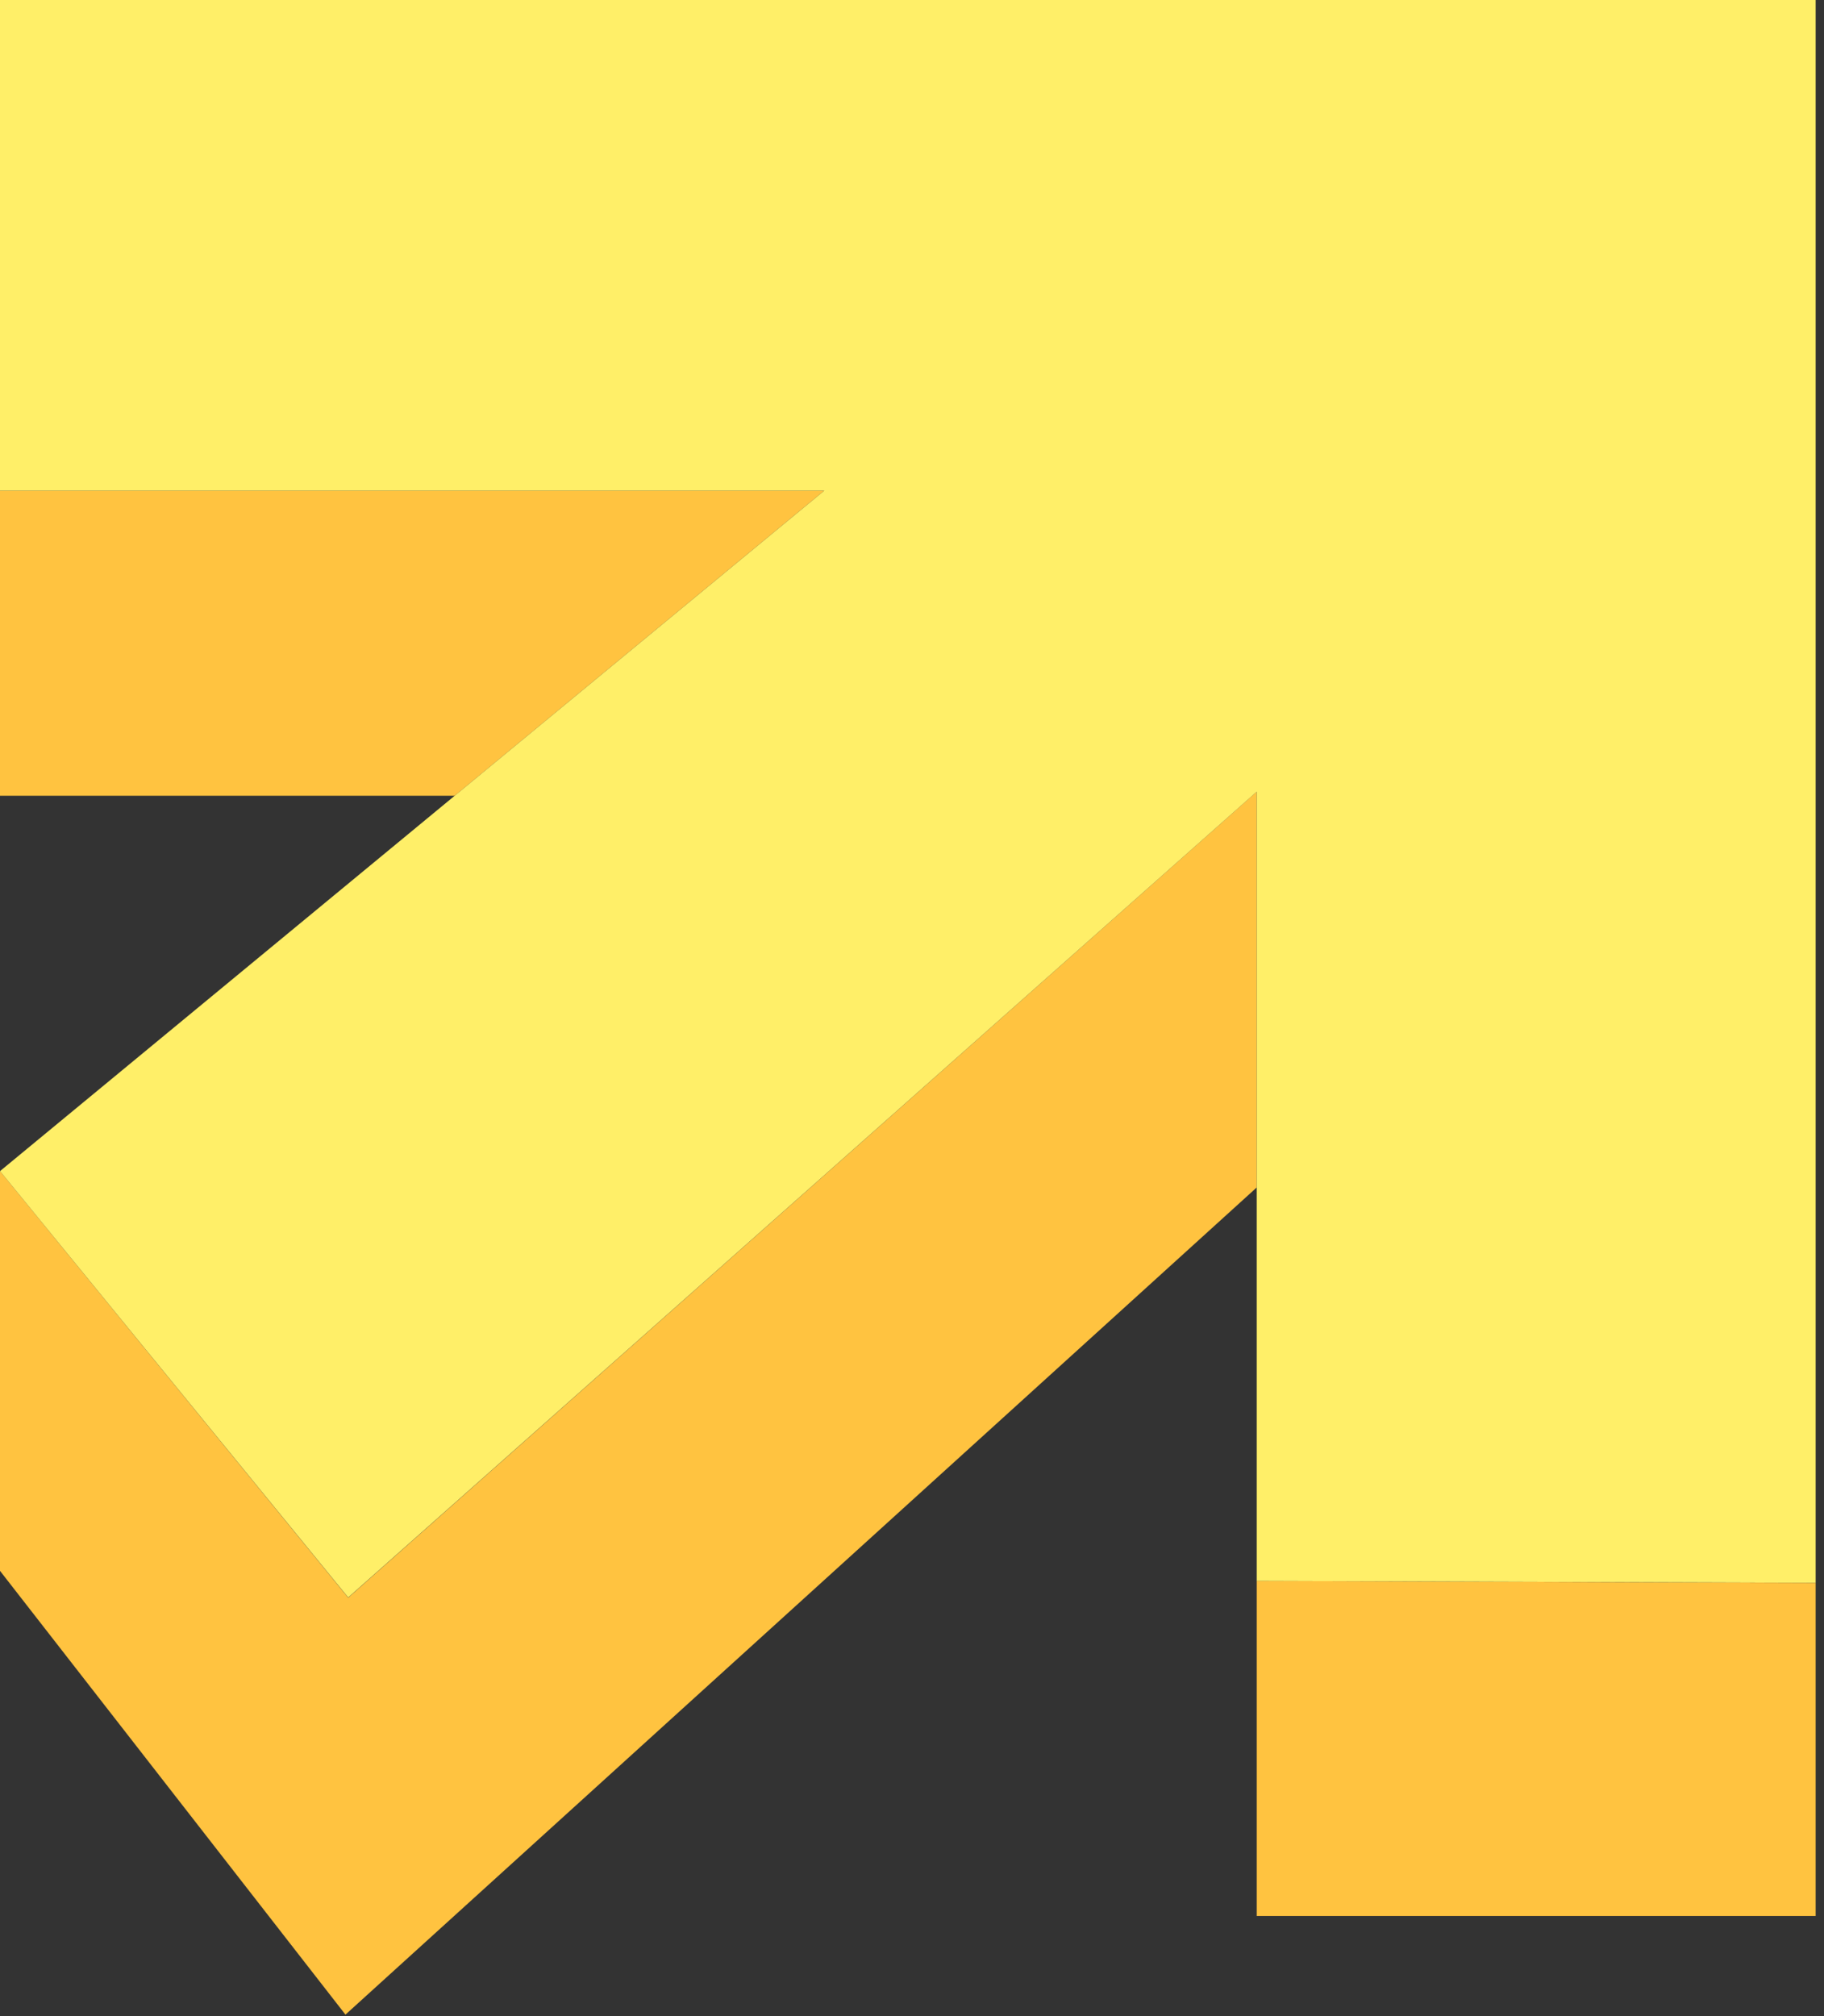
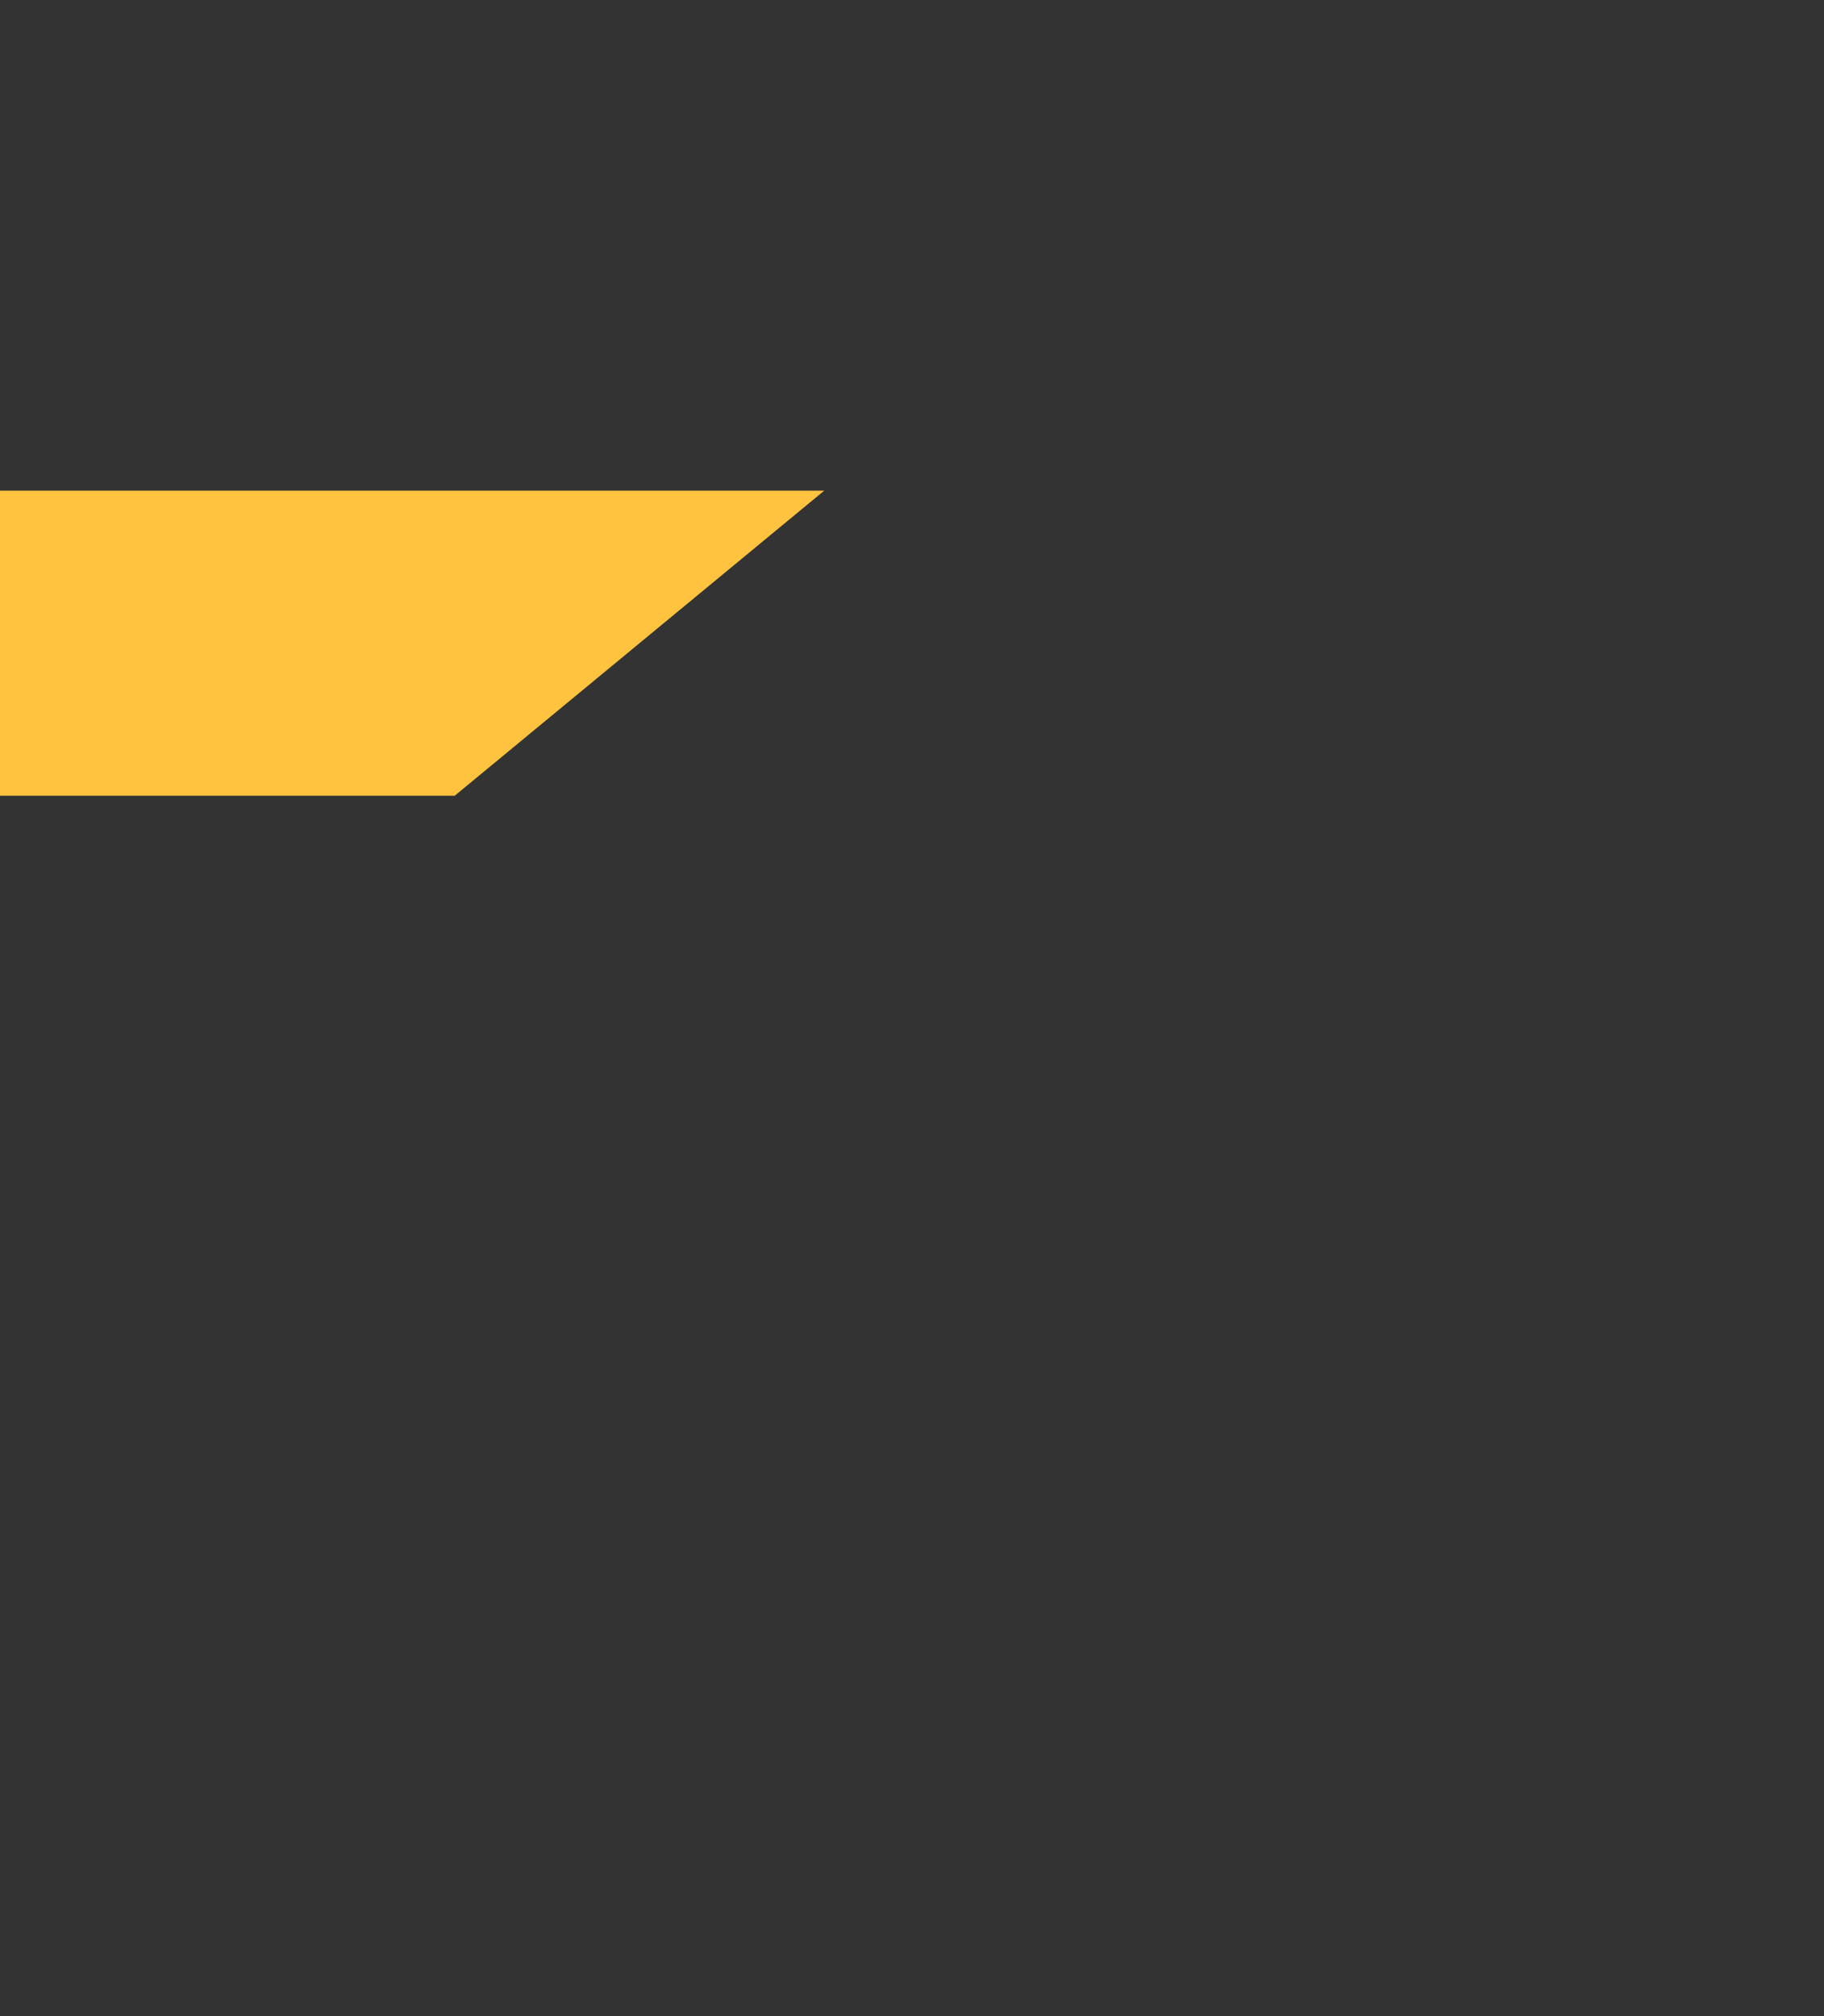
<svg xmlns="http://www.w3.org/2000/svg" width="38" height="42" viewBox="0 0 38 42" fill="none">
  <rect x="0" y="0" width="38" height="42" fill="#333333" stroke="none" />
  <g clip-path="url(#clip0_2751_12731)">
-     <path d="M7.254 33.283L0 24.396V32.724L7.197 41.969L26.182 24.737V16.492L7.254 33.283Z" fill="#FFC340" />
    <path d="M17.172 10.221H0V16.577H9.473L17.172 10.221Z" fill="#FFC340" />
-     <path d="M26.182 32.934V39.914H37.826V32.974L26.182 32.934Z" fill="#FFC340" />
-     <path d="M0 0V10.221H17.172L0 24.397L7.254 33.279L26.182 16.493V32.934L37.826 32.973V-0.001L0 0Z" fill="#FFEF68" />
  </g>
  <defs>
    <clipPath id="clip0_2751_12731">
      <rect width="38" height="42" fill="white" />
    </clipPath>
  </defs>
</svg>